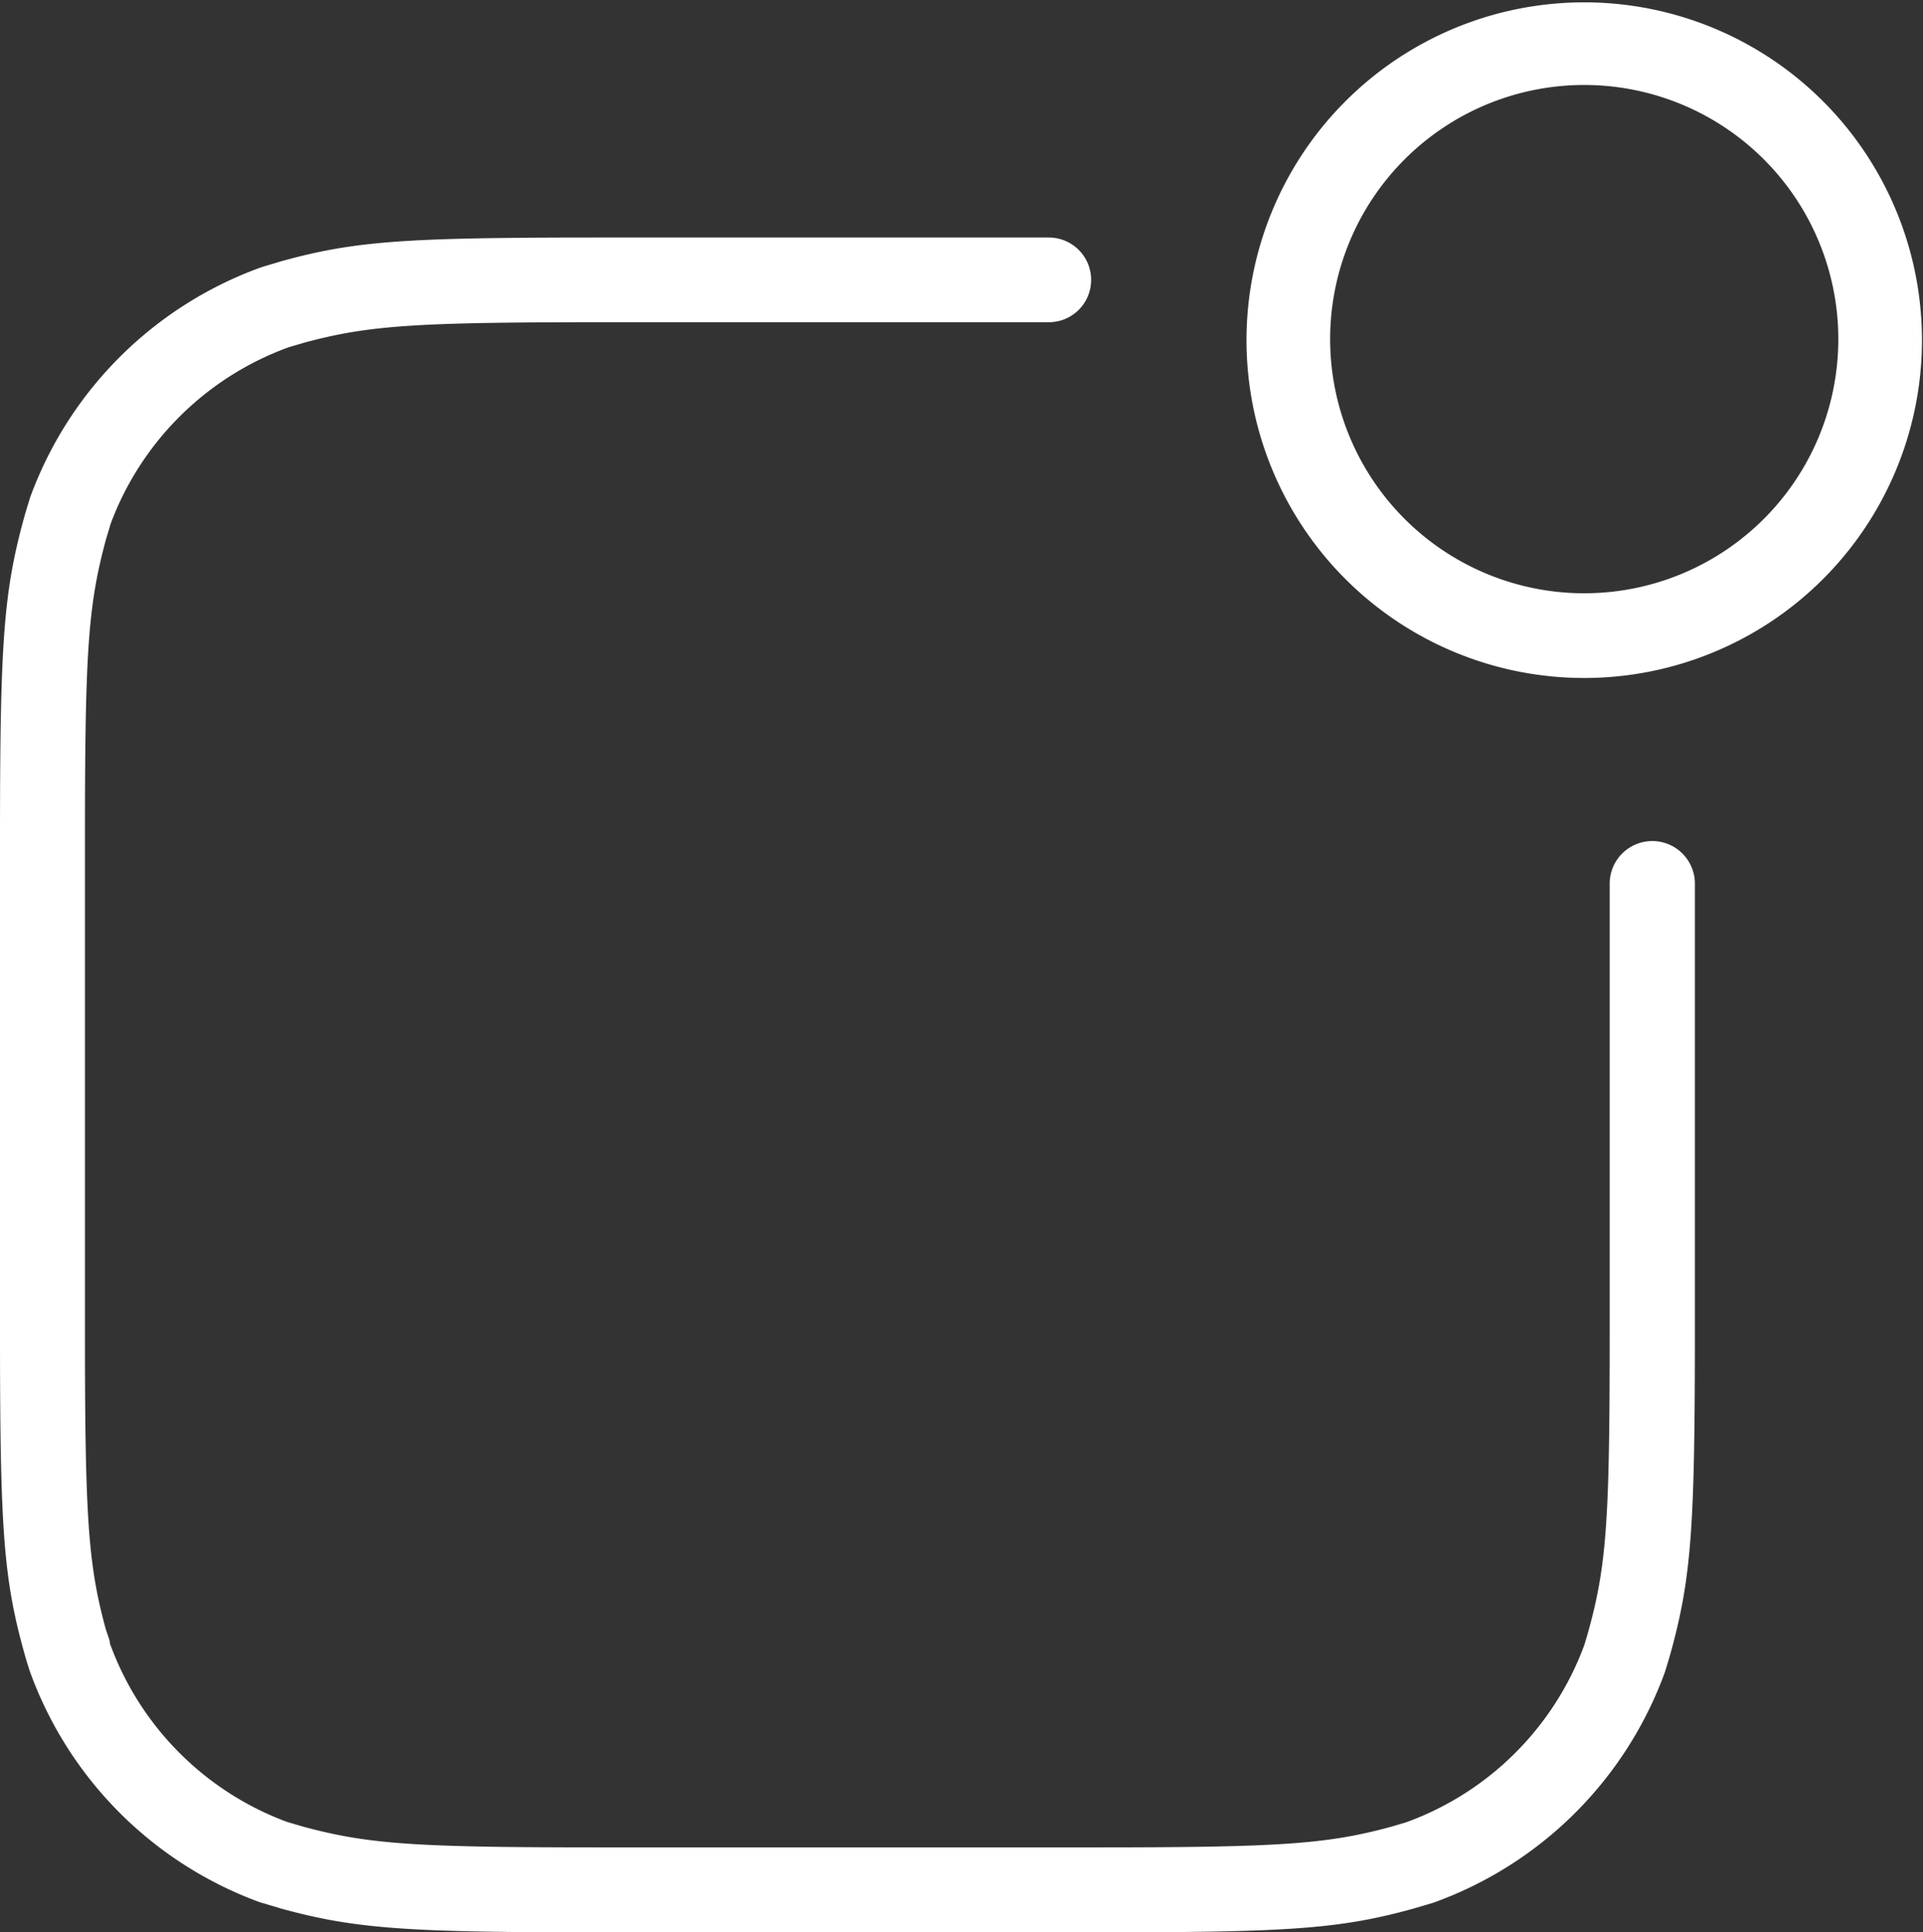
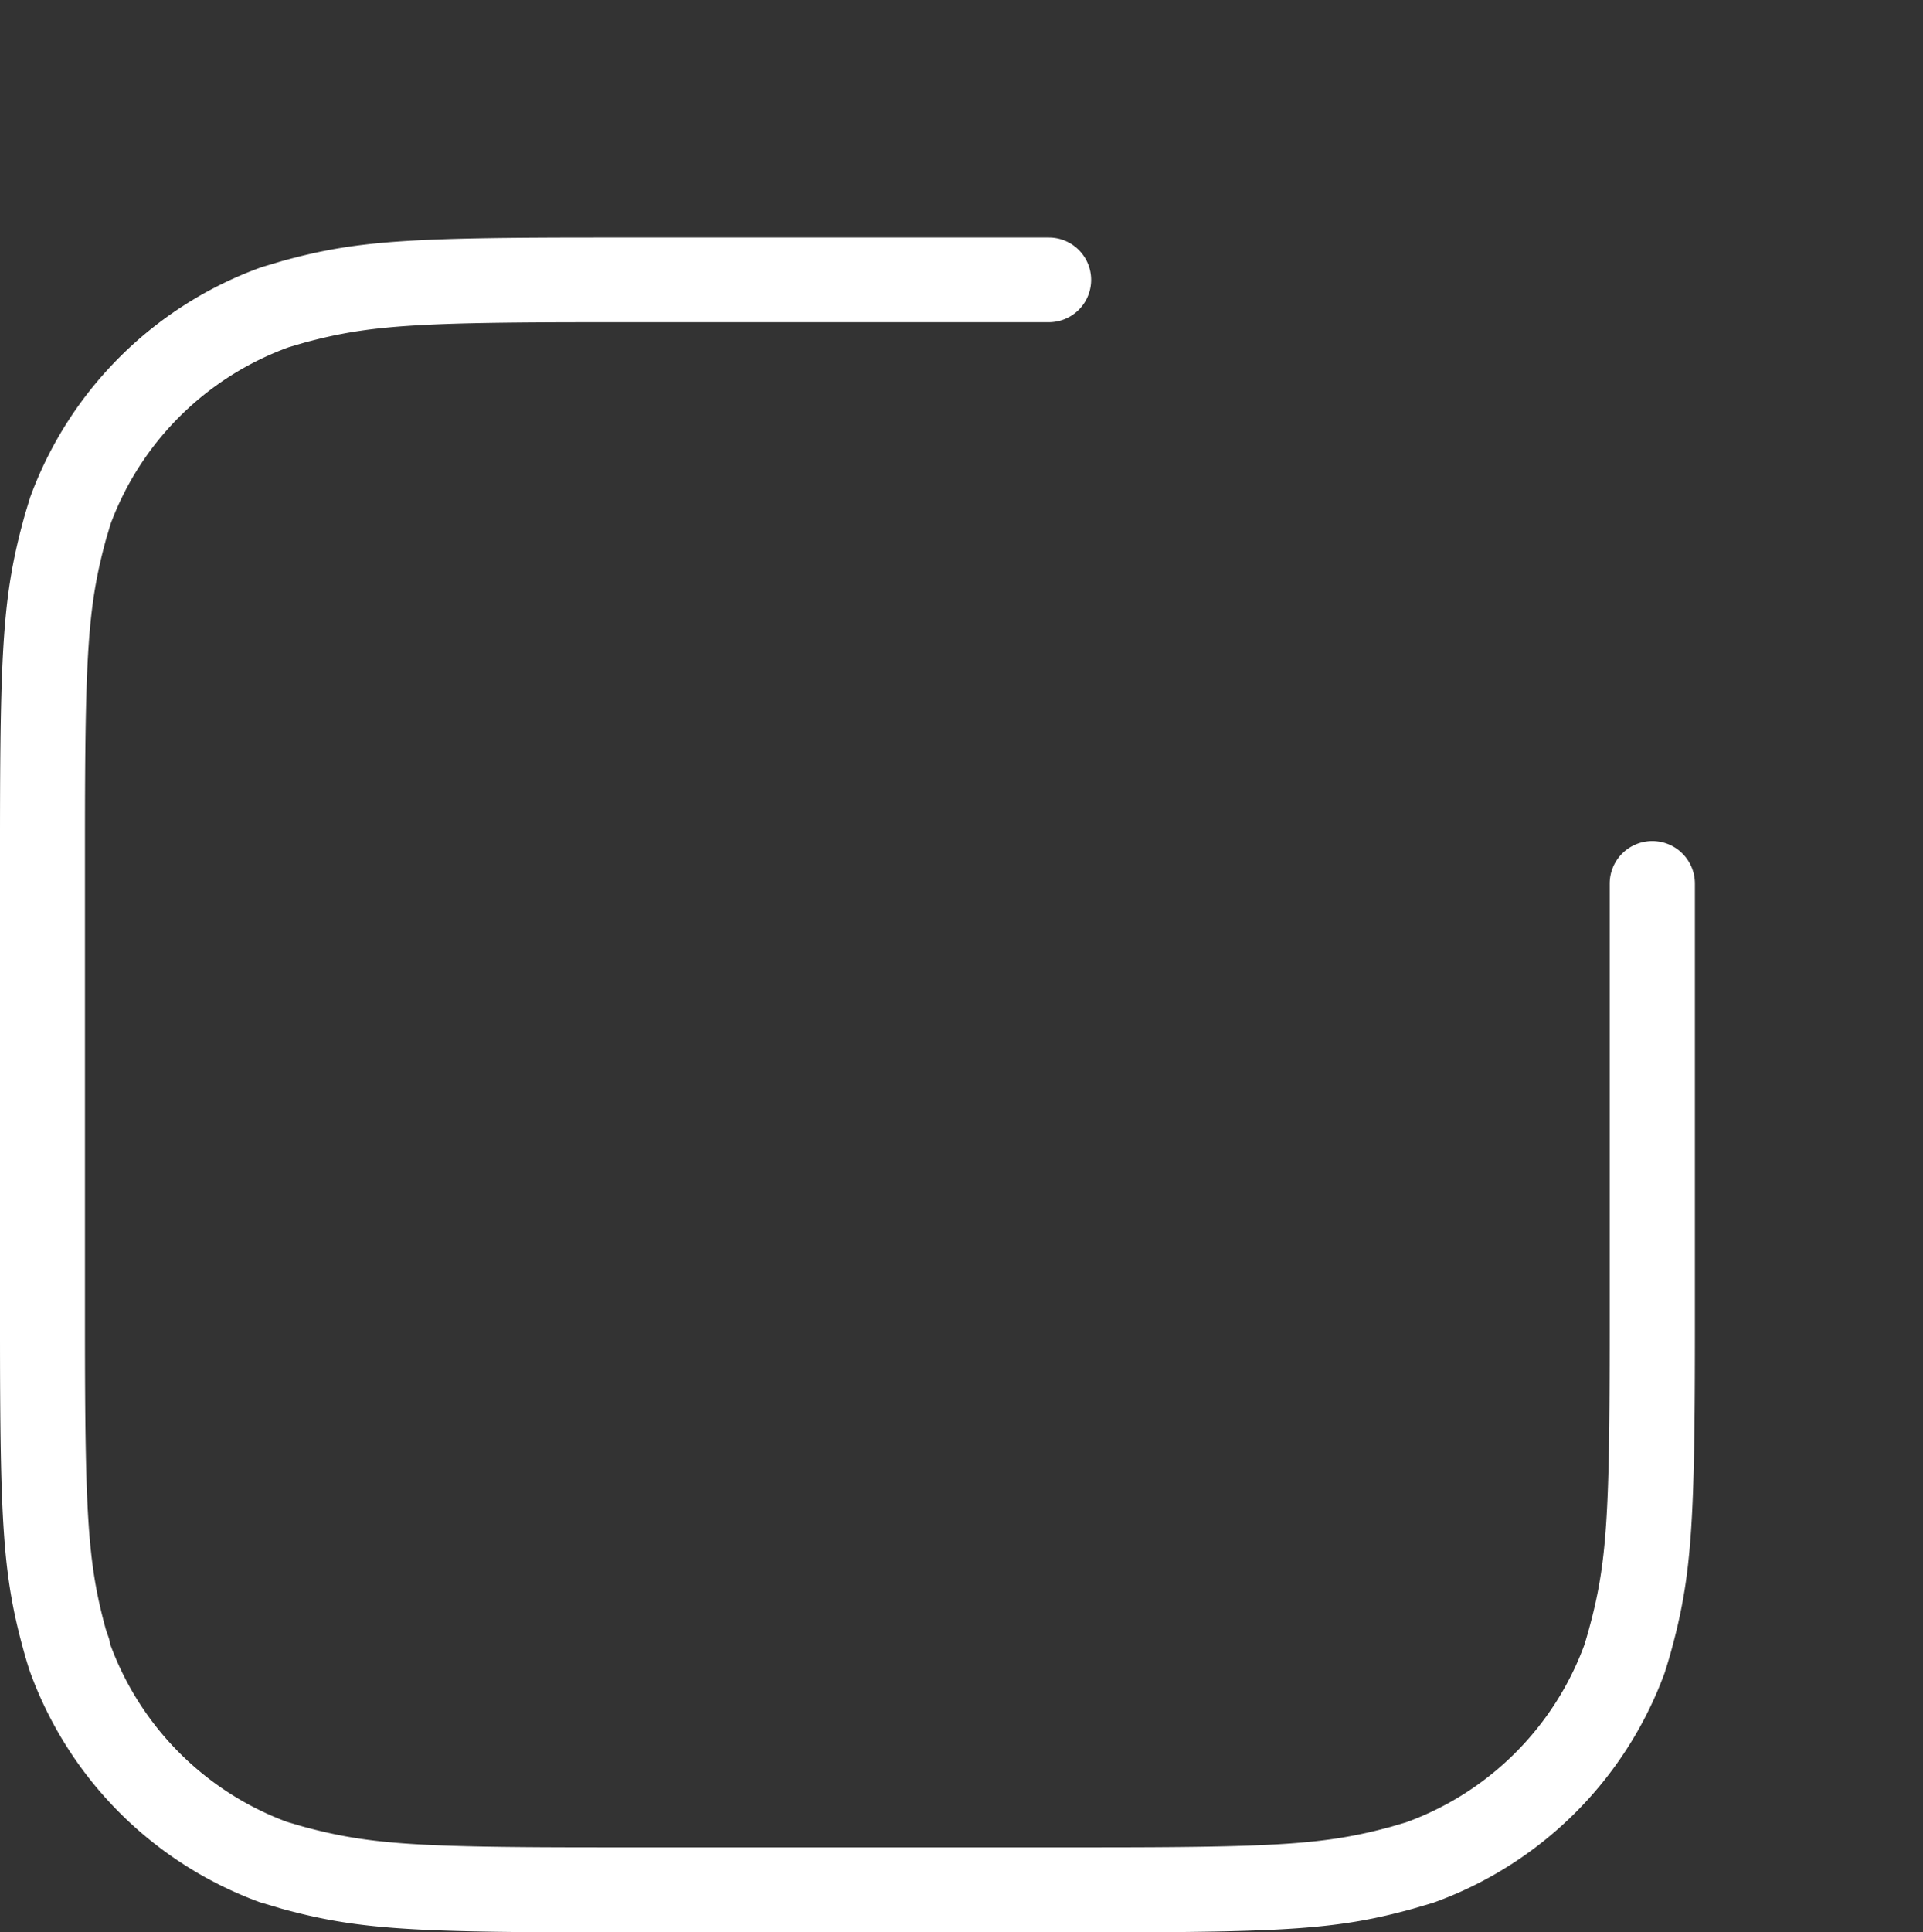
<svg xmlns="http://www.w3.org/2000/svg" id="Layer_1" data-name="Layer 1" viewBox="0 0 74.02 74.35">
  <rect x="0" y="0" width="74.02" height="74.35" fill="#333333" stroke="none" />
  <defs>
    <style>.cls-1{fill:#fff;fill-rule:evenodd;}</style>
  </defs>
  <title>icon-develop-and-market</title>
  <g id="Problem_area" data-name="Problem area">
    <g id="Pain_points" data-name="Pain points">
      <path class="cls-1" d="M793.59,3422.29v17.13c0,7.16-.1,9-0.79,11.53-0.06.22-.12,0.43-0.19,0.65a11.48,11.48,0,0,1-6.87,6.82l-0.58.17c-2.5.68-4.37,0.79-11.53,0.79H754.86c-7.16,0-9-.11-11.53-0.79l-0.65-.19a11.5,11.5,0,0,1-6.82-6.87c0-.15-0.11-0.37-0.17-0.59-0.68-2.5-.79-4.37-0.79-11.53v-18.76c0-7.16.11-9,.79-11.53,0.06-.22.13-0.43,0.19-0.65a11.5,11.5,0,0,1,6.87-6.82l0.58-.17c2.5-.68,4.37-0.79,11.53-0.79H772a1.63,1.63,0,1,0,0-3.26H754.86c-7.48,0-9.5.11-12.39,0.91l-0.77.23a14.82,14.82,0,0,0-8.91,8.86c-0.1.33-.18,0.58-0.25,0.84-0.79,2.89-.91,4.91-0.91,12.39v18.76c0,7.48.11,9.5,0.91,12.39,0.07,0.26.15,0.52,0.23,0.77a14.82,14.82,0,0,0,8.86,8.91l0.84,0.25c2.89,0.79,4.91.91,12.4,0.91h18.76c7.48,0,9.5-.11,12.39-0.91l0.78-.23a14.81,14.81,0,0,0,8.91-8.86c0.1-.32.18-0.58,0.25-0.84,0.79-2.89.91-4.91,0.91-12.39v-17.12A1.63,1.63,0,1,0,793.59,3422.29Z" transform="translate(-731.63 -3388.29)" />
-       <path class="cls-1" d="M792.61,3411.12a9.78,9.78,0,1,1,9.78-9.78A9.78,9.78,0,0,1,792.61,3411.12Zm0,3.26a13,13,0,1,0-13-13A13,13,0,0,0,792.61,3414.38Z" transform="translate(-731.63 -3388.29)" />
    </g>
  </g>
</svg>